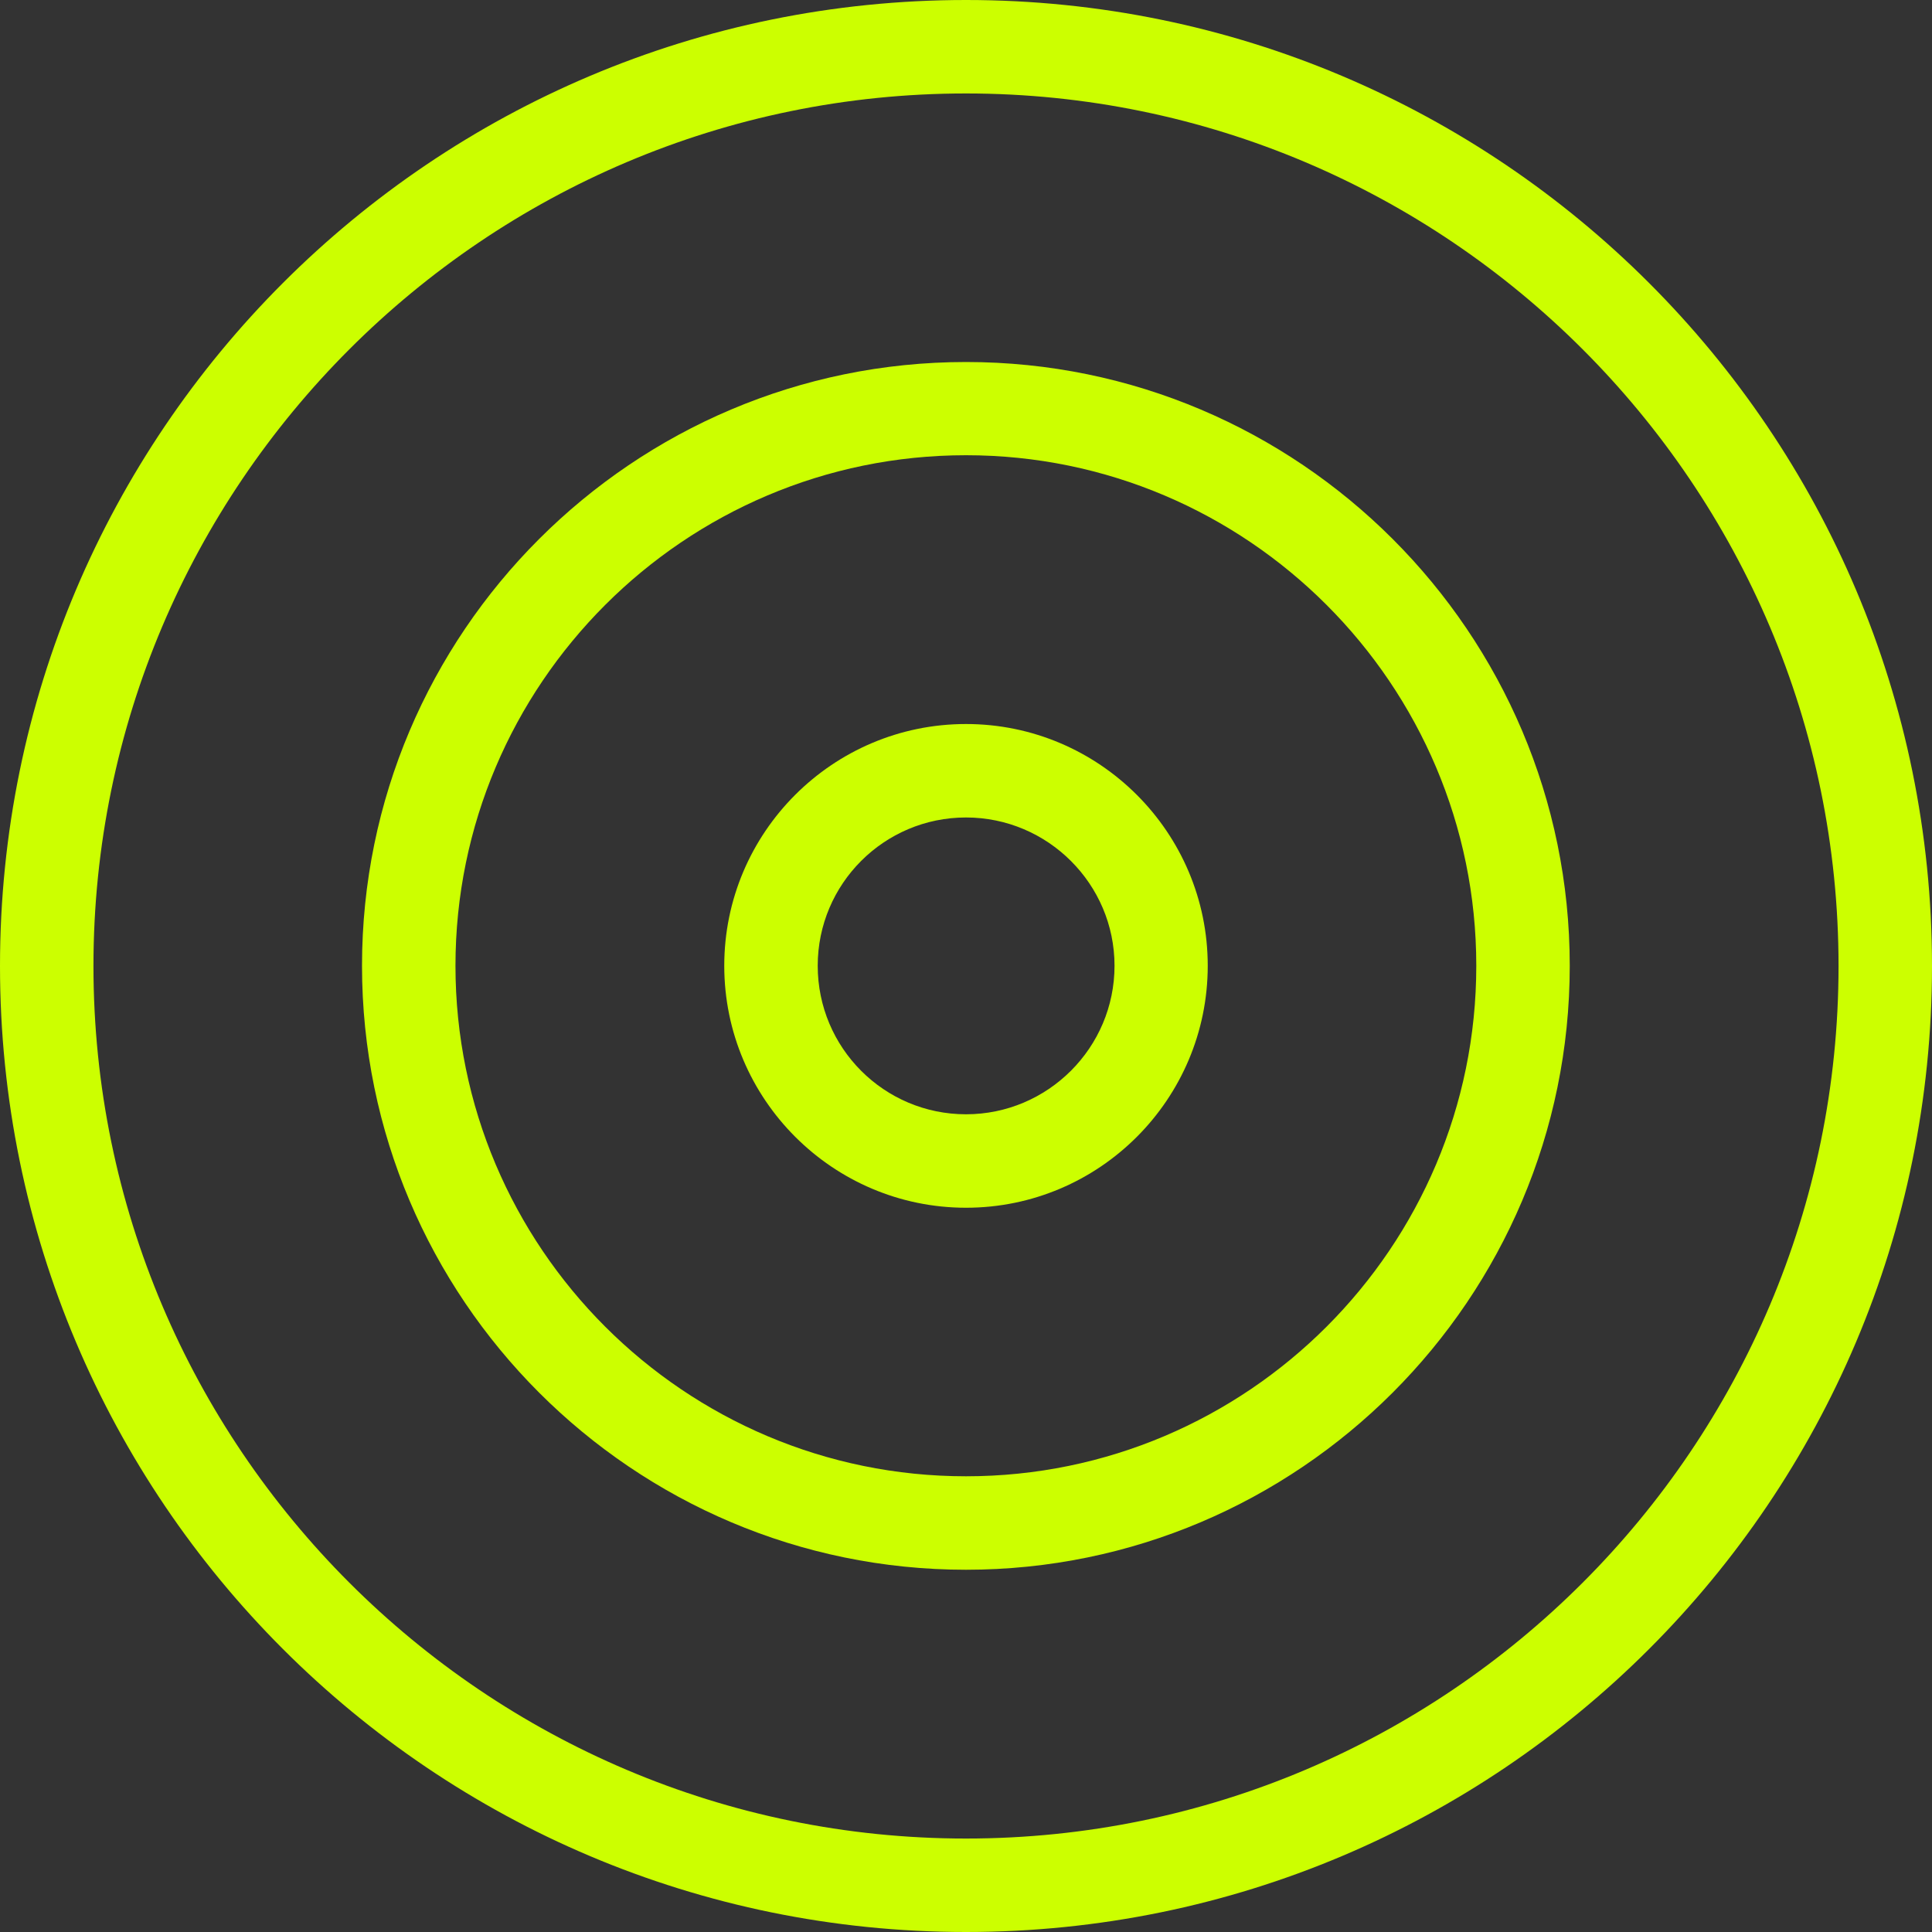
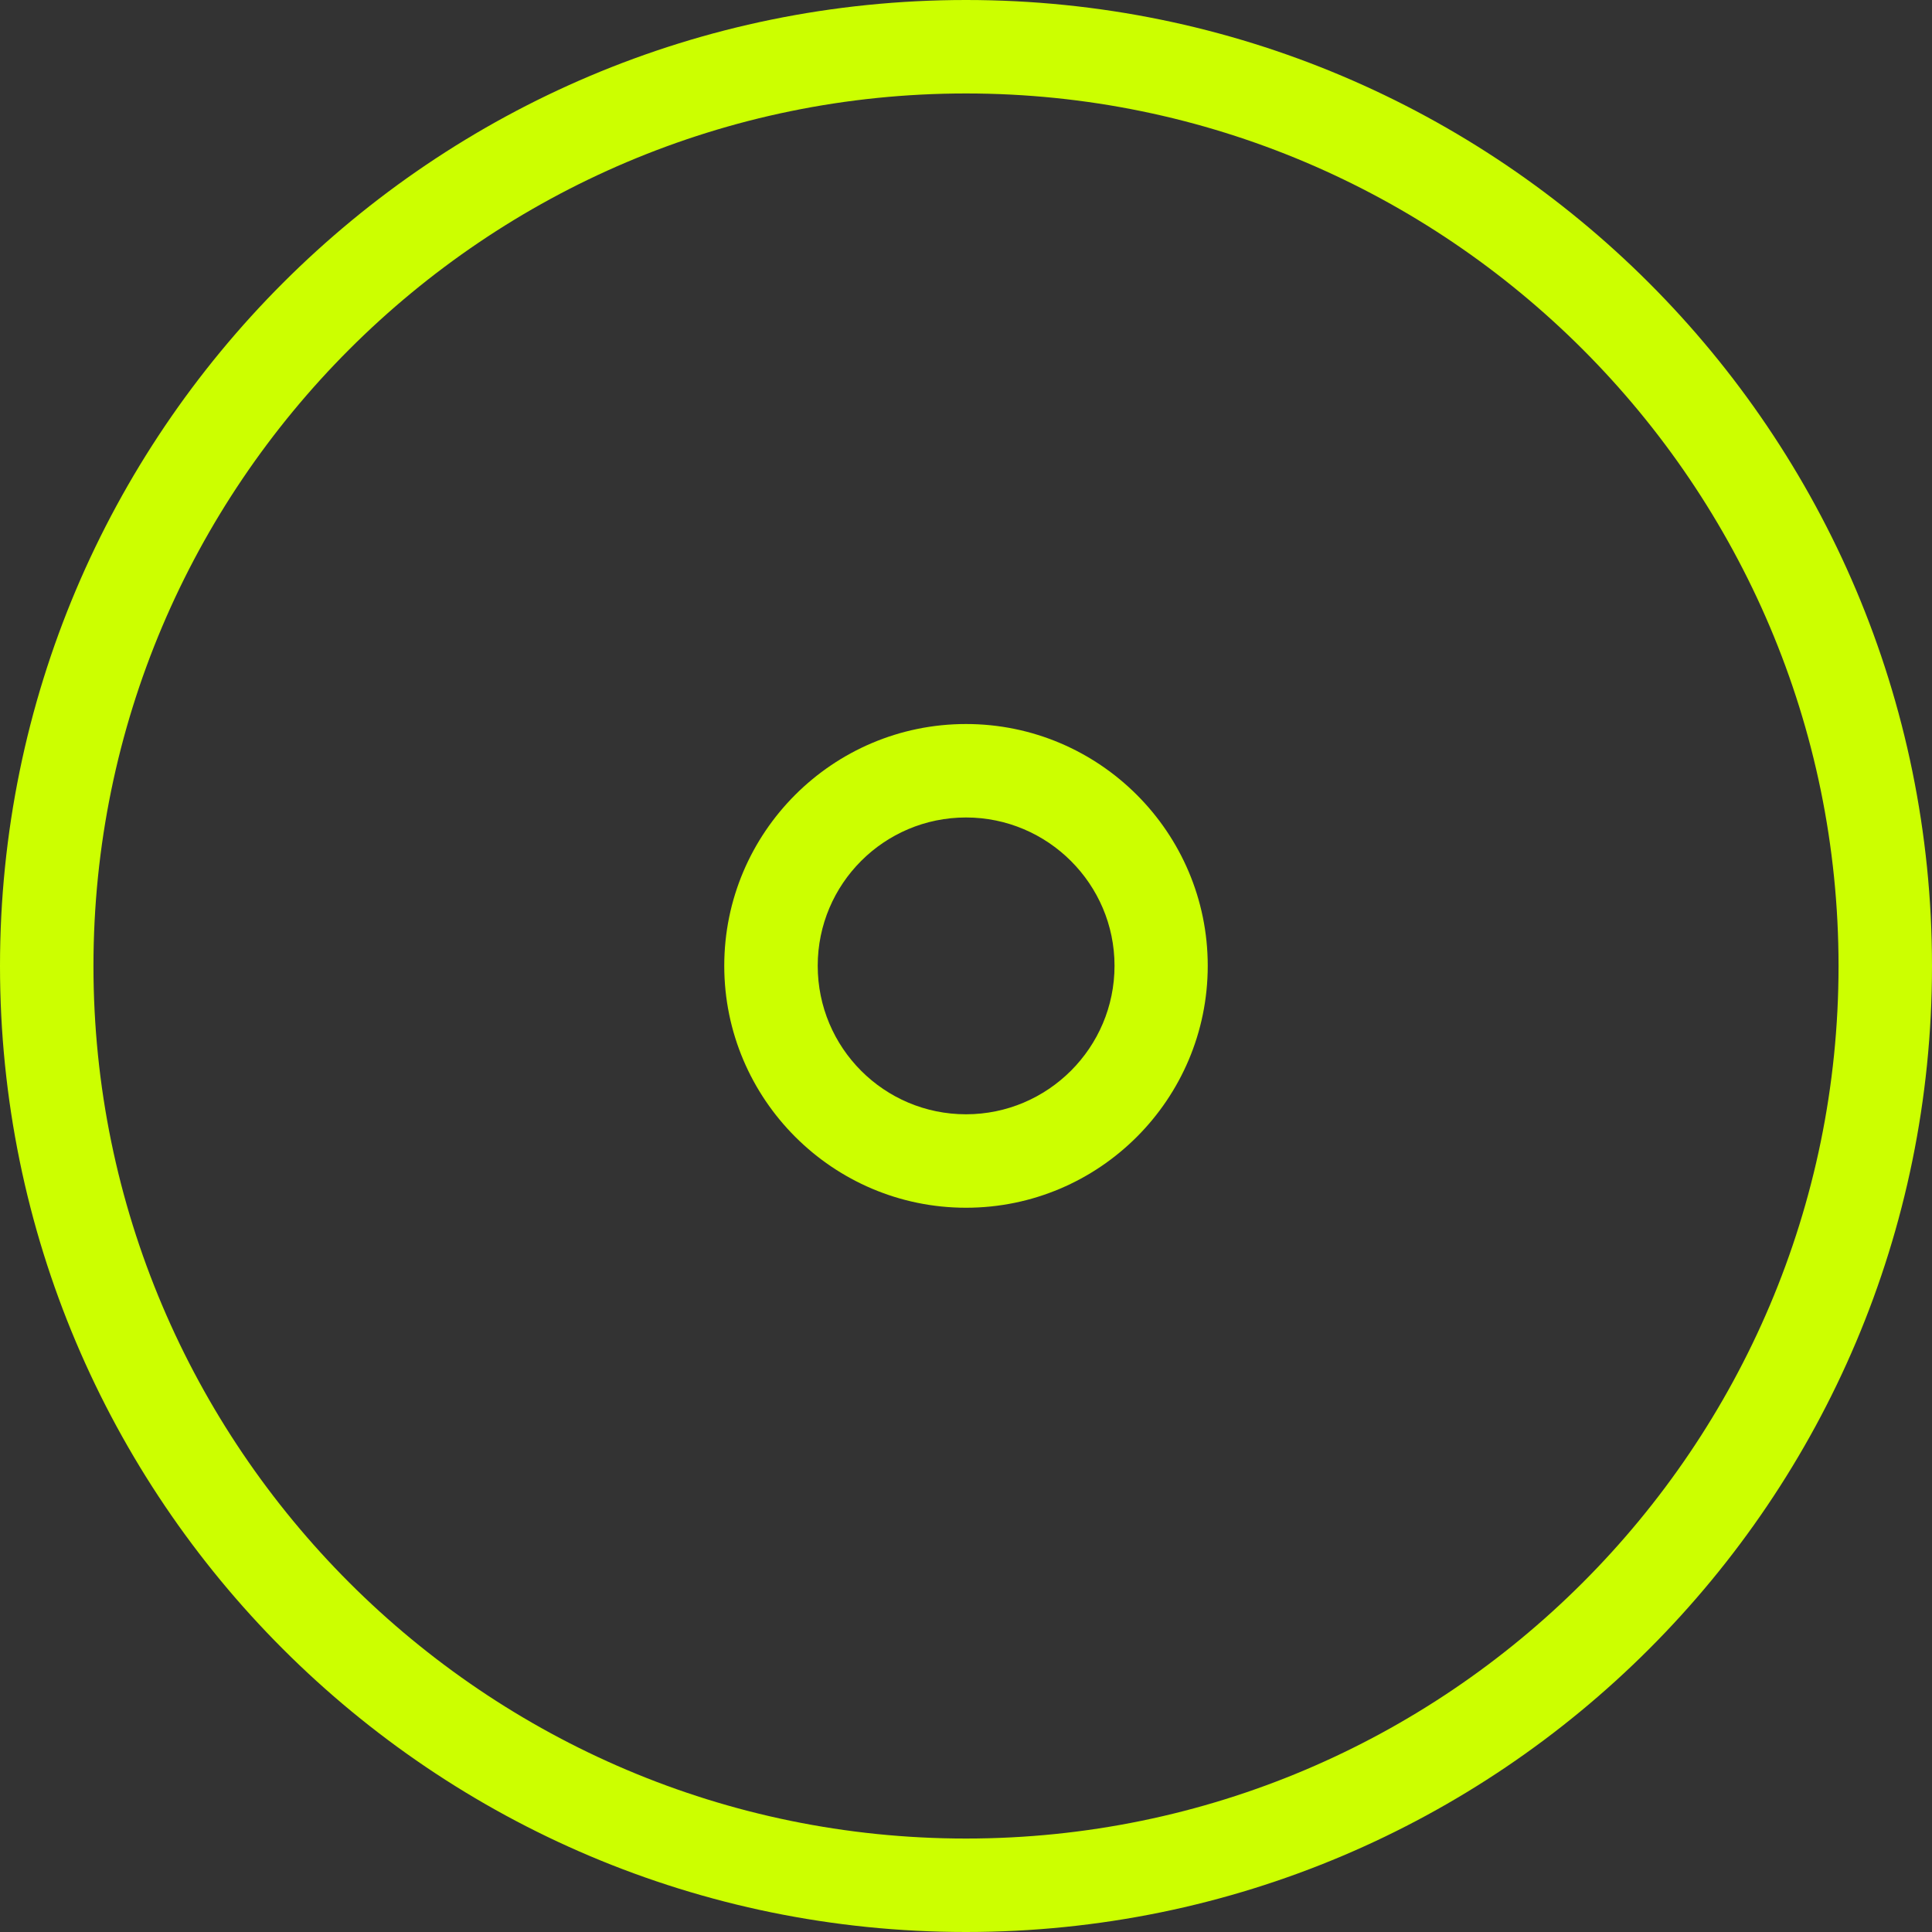
<svg xmlns="http://www.w3.org/2000/svg" width="8" height="8" viewBox="0 0 8 8" fill="none">
  <rect x="0" y="0" width="8" height="8" fill="#333333" stroke="none" />
  <path d="M4 0.387C5.992 0.387 7.613 2.008 7.613 4C7.613 5.992 5.992 7.613 4 7.613C2.008 7.613 0.387 5.992 0.387 4C0.387 2.008 2.008 0.387 4 0.387ZM4 0C1.791 0 0 1.791 0 4C0 6.209 1.791 8 4 8C6.209 8 8 6.209 8 4C8 1.791 6.209 0 4 0Z" fill="#CCFF00" />
-   <path d="M4 1.885C5.165 1.885 6.113 2.834 6.113 3.999C6.113 5.165 5.165 6.113 4 6.113C2.834 6.113 1.886 5.165 1.886 3.999C1.886 2.834 2.834 1.885 4 1.885ZM4 1.499C2.621 1.499 1.499 2.62 1.499 3.999C1.499 5.378 2.621 6.5 4 6.5C5.378 6.5 6.5 5.378 6.5 3.999C6.5 2.62 5.378 1.499 4 1.499Z" fill="#CCFF00" />
  <path d="M4 3.385C4.339 3.385 4.615 3.661 4.615 3.999C4.615 4.338 4.339 4.614 4 4.614C3.661 4.614 3.386 4.339 3.386 3.999C3.386 3.66 3.661 3.385 4 3.385ZM4 2.998C3.448 2.998 2.999 3.447 2.999 3.999C2.999 4.552 3.449 5.001 4 5.001C4.552 5.001 5.001 4.552 5.001 3.999C5.001 3.447 4.552 2.998 4 2.998Z" fill="#CCFF00" />
</svg>